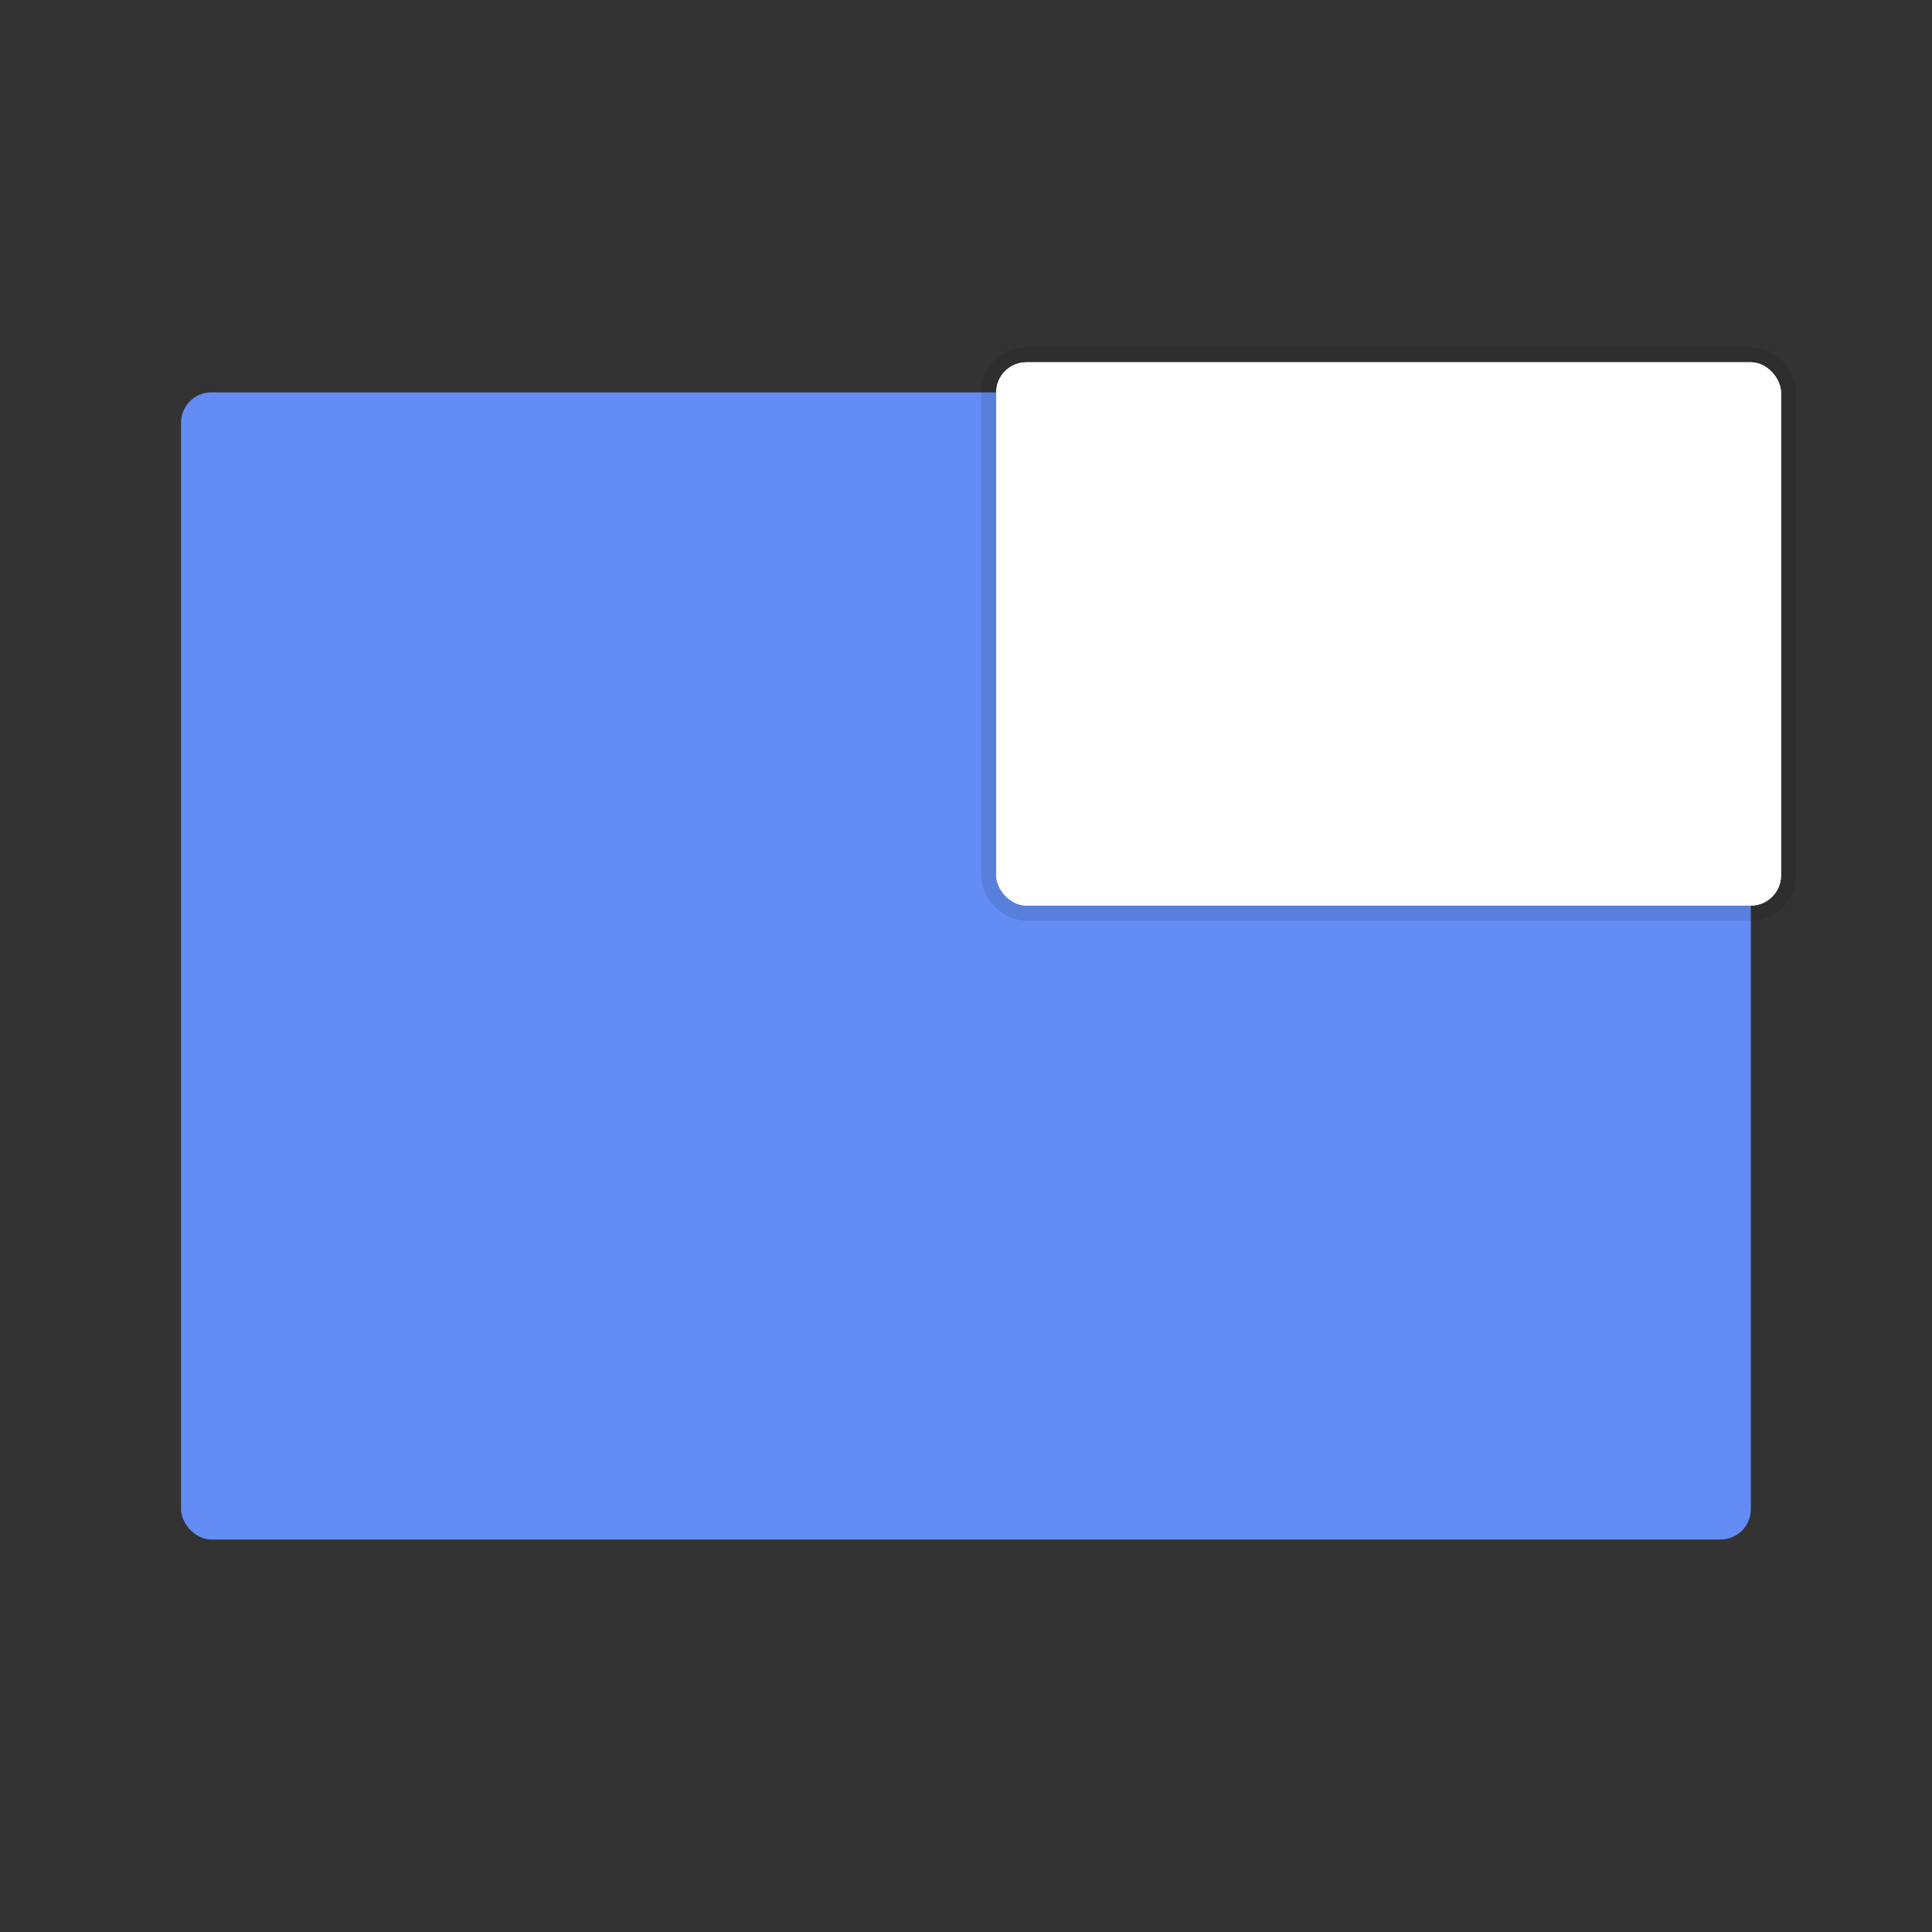
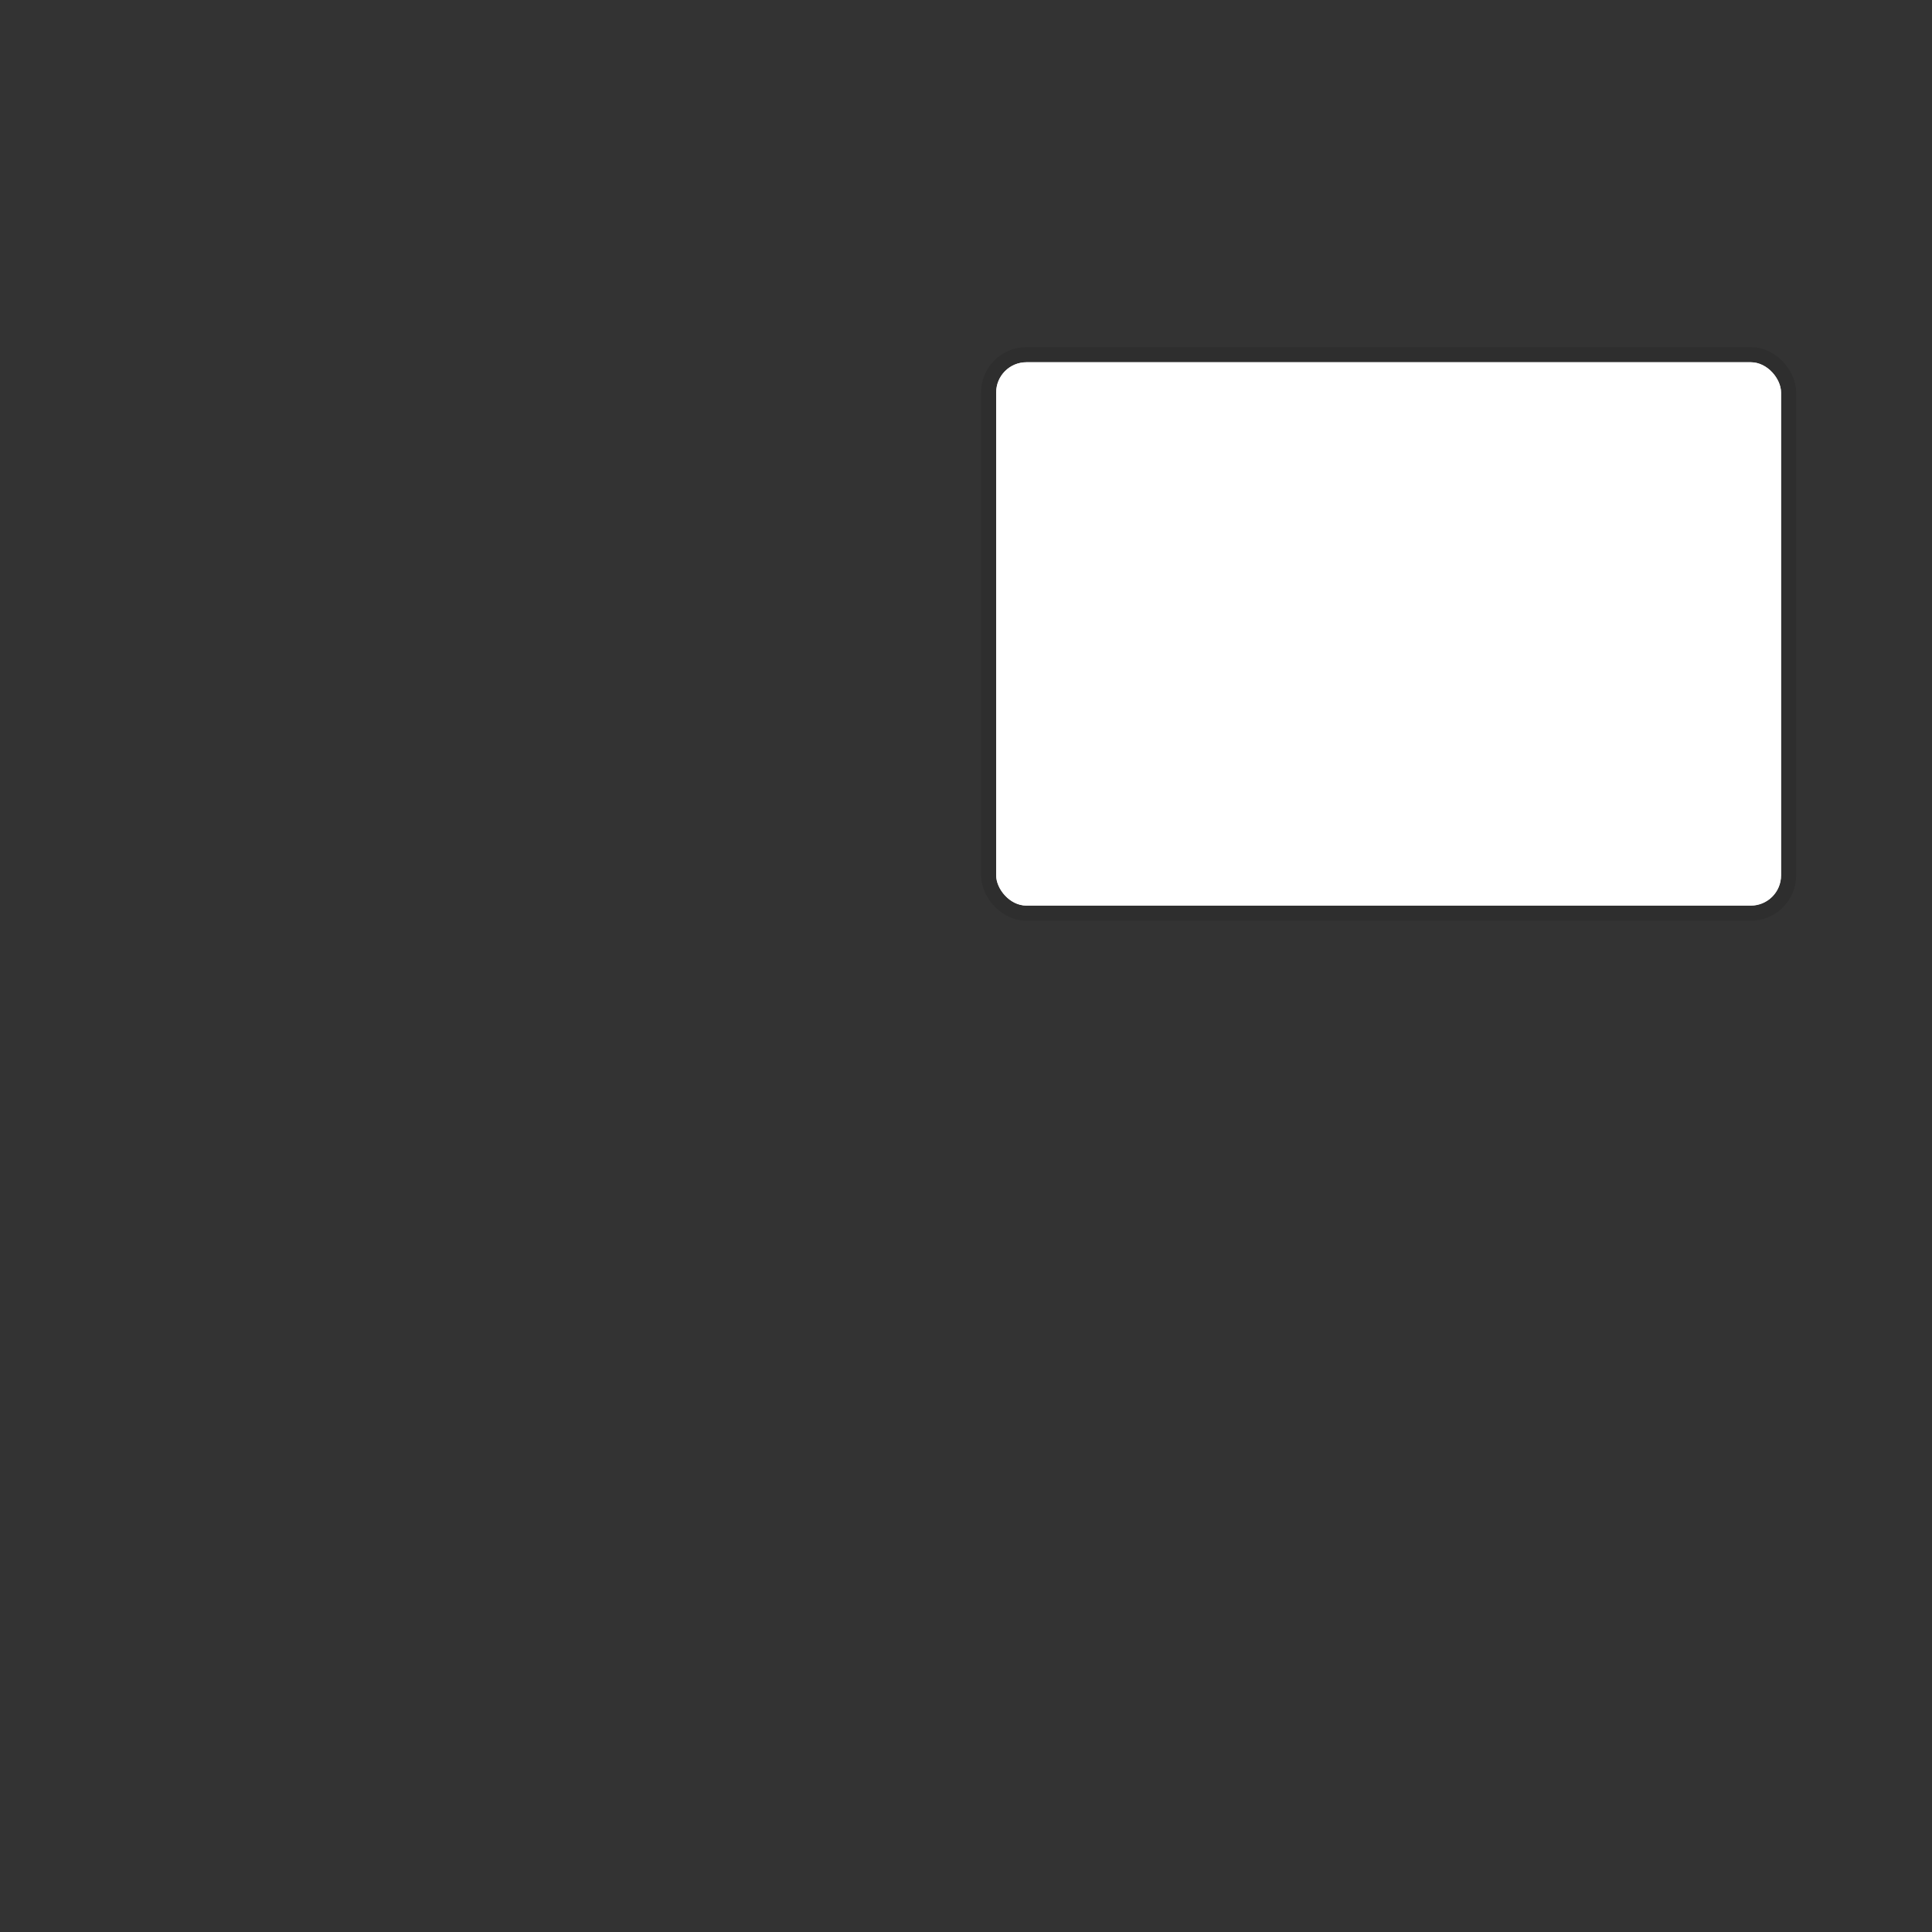
<svg xmlns="http://www.w3.org/2000/svg" width="64" height="64" viewBox="0 0 16.933 16.933">
  <rect x="0" y="0" width="16.933" height="16.933" fill="#333333" stroke="none" />
  <g transform="translate(0 -280.067)" paint-order="markers stroke fill">
-     <rect width="13.758" height="10.054" x="1.587" y="283.506" ry=".265" rx=".265" fill="#638df5" />
    <g transform="translate(7.408)" fill="#fff">
      <rect ry=".265" y="283.242" x="1.323" height="4.762" width="6.879" rx=".265" stroke="#000" stroke-width=".265" stroke-linecap="round" stroke-linejoin="round" stroke-opacity=".098" />
      <rect rx=".265" width="6.879" height="4.762" x="1.323" y="283.242" ry=".265" />
    </g>
  </g>
</svg>